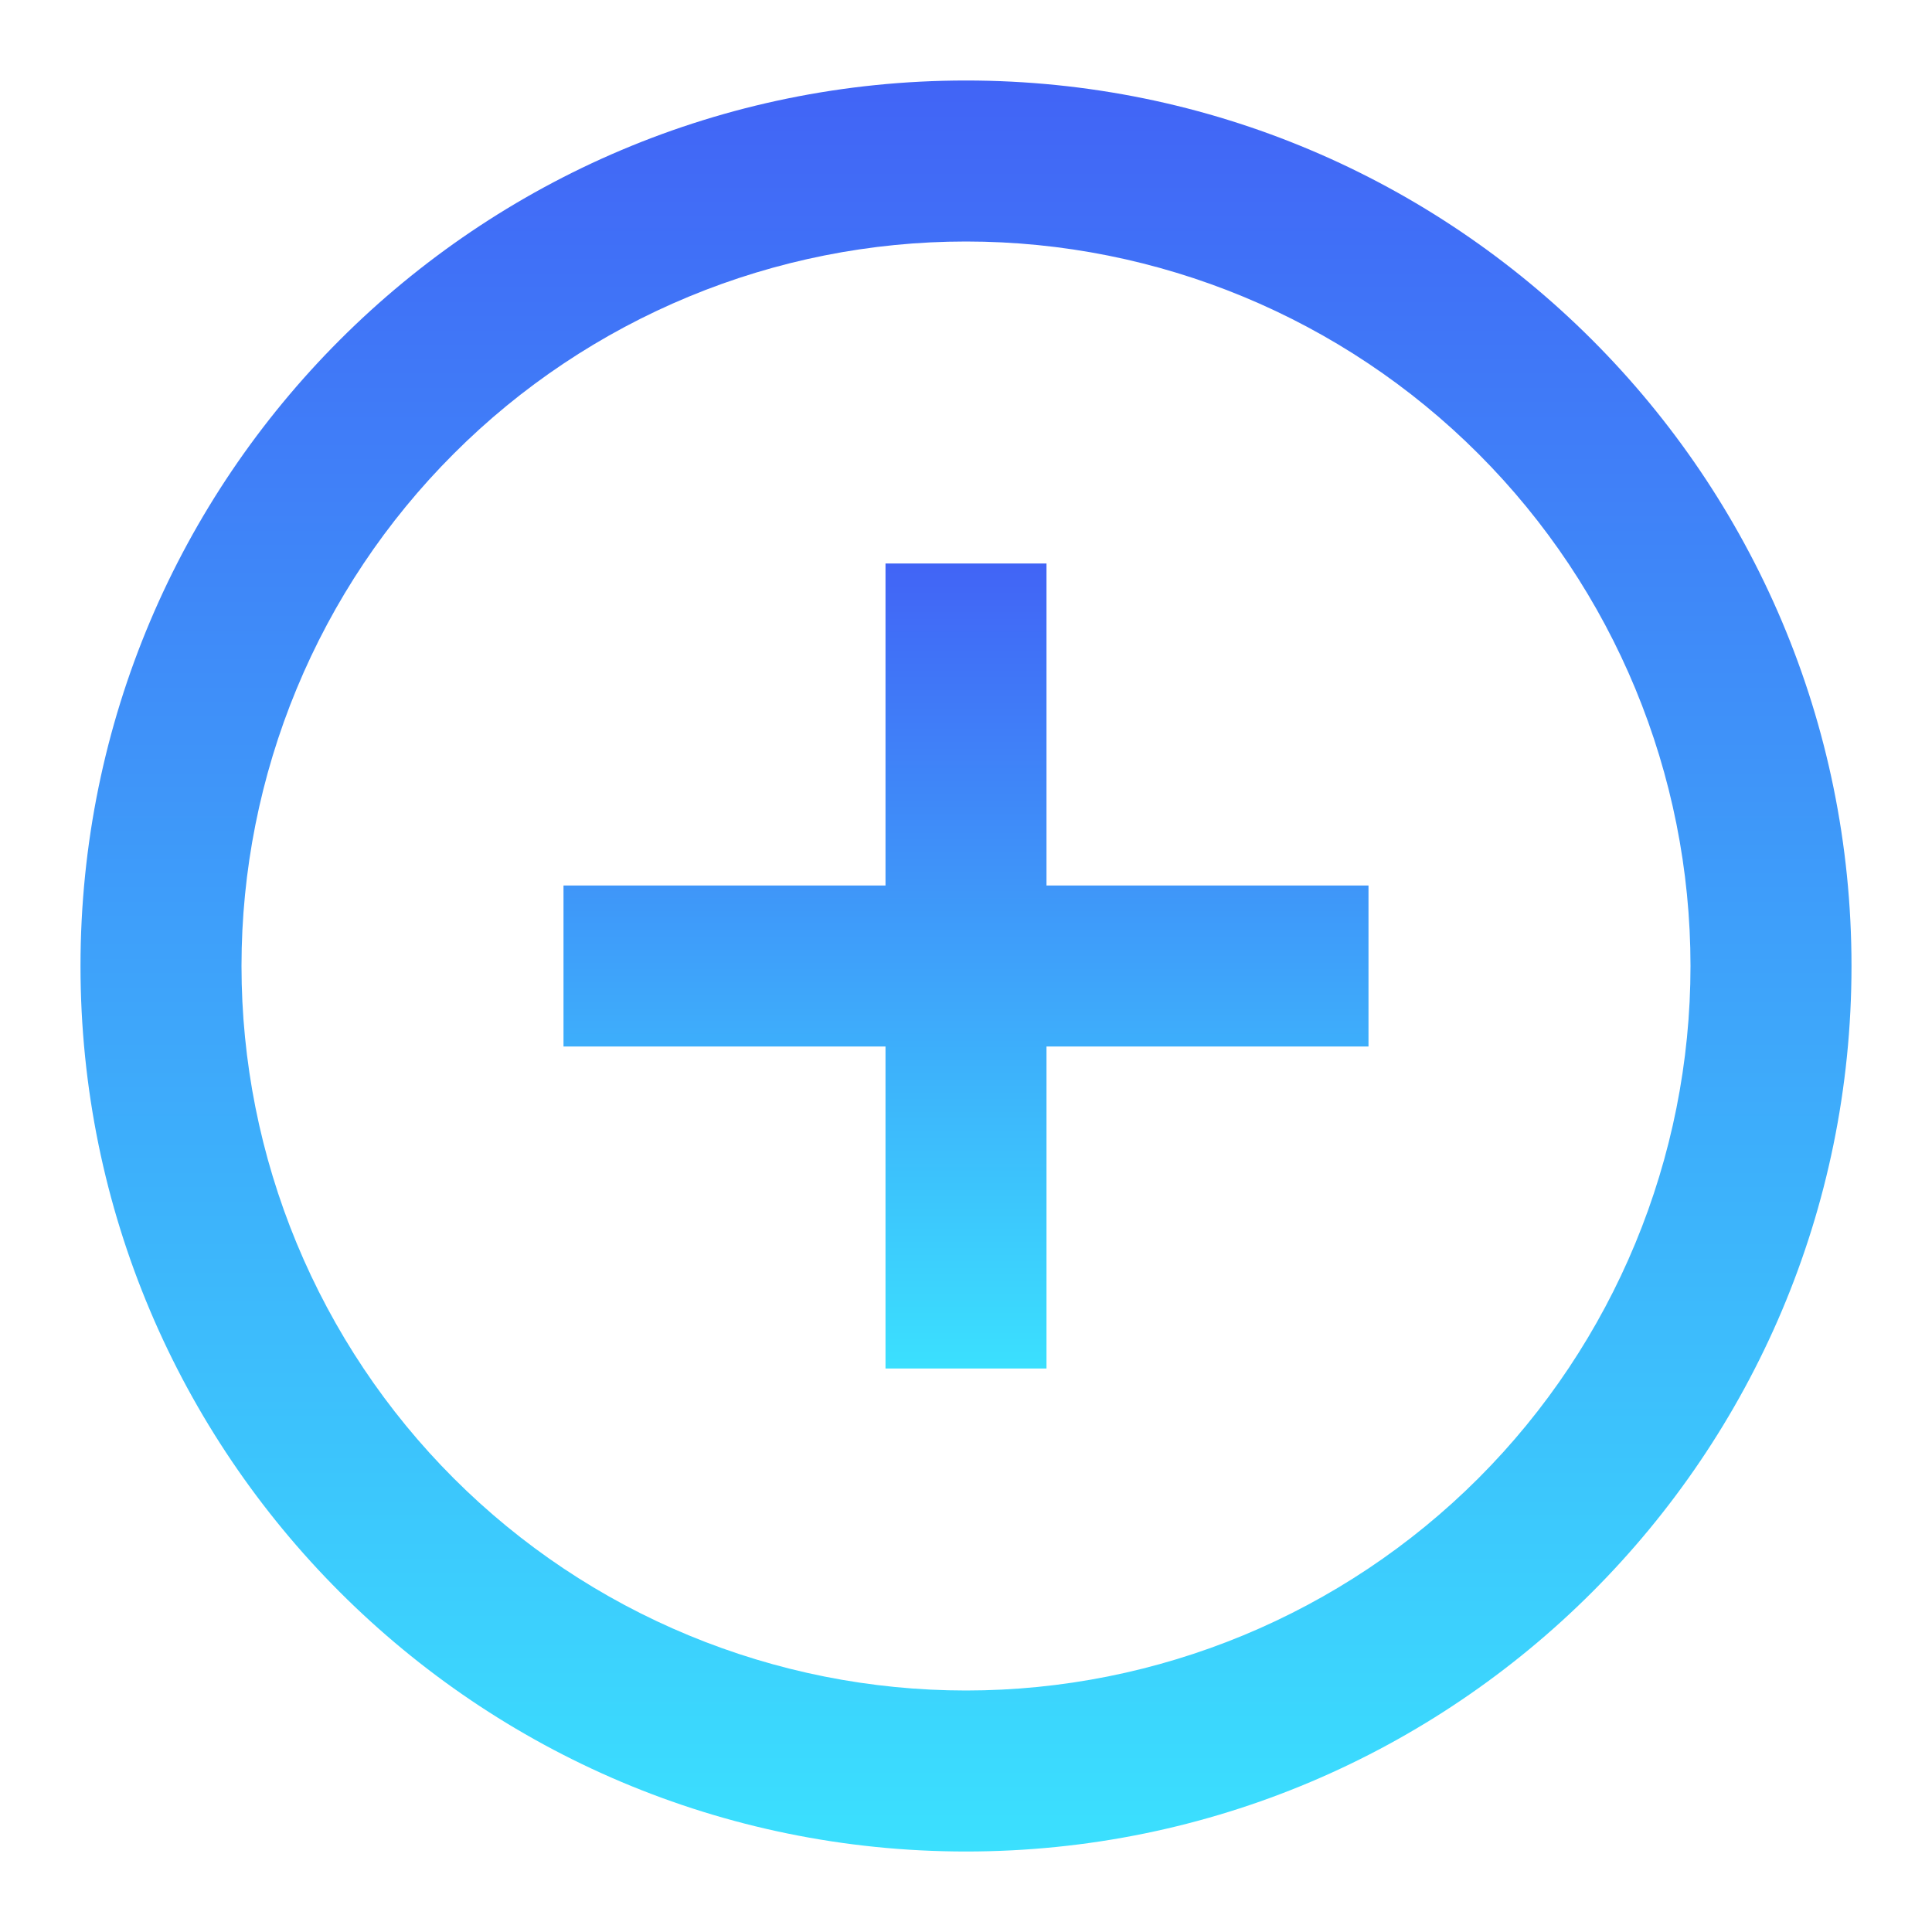
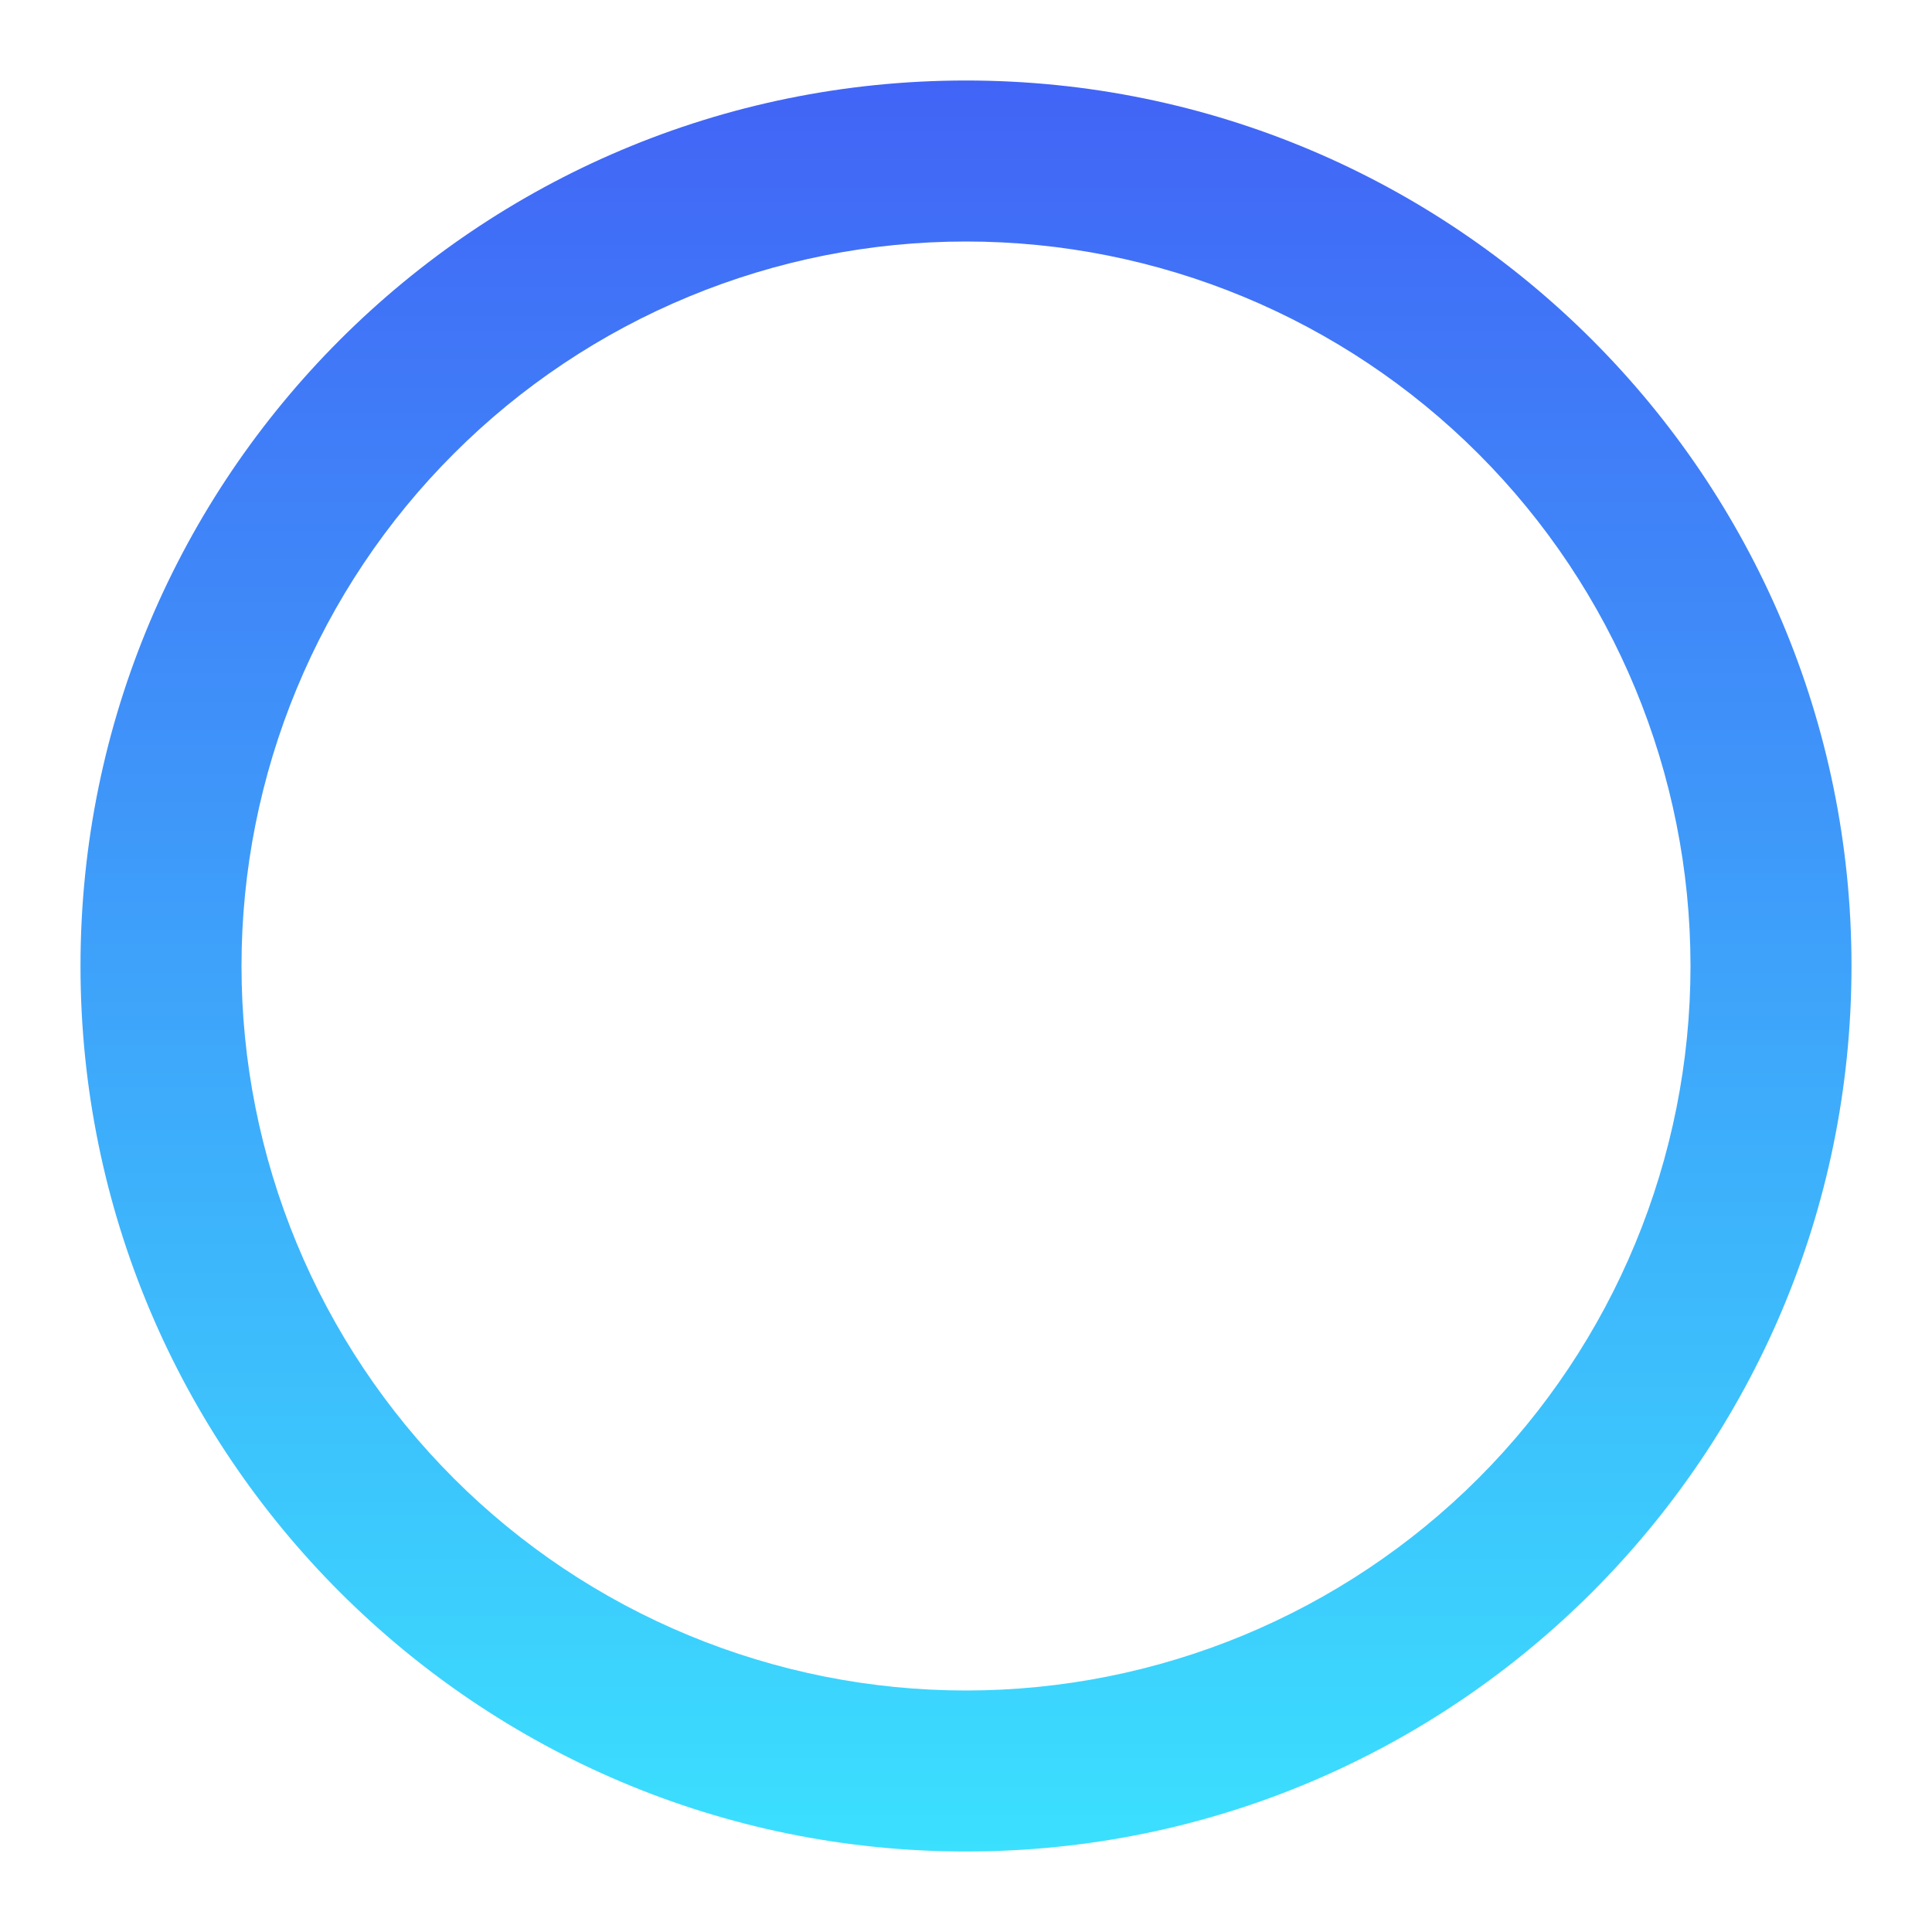
<svg xmlns="http://www.w3.org/2000/svg" width="27" height="27" viewBox="0 0 27 27" fill="none">
  <path d="M13.5 3.375C12.17 3.375 10.854 3.637 9.625 4.146C8.397 4.655 7.281 5.4 6.341 6.341C5.4 7.281 4.655 8.397 4.146 9.625C3.637 10.854 3.375 12.17 3.375 13.5C3.375 14.83 3.637 16.146 4.146 17.375C4.655 18.603 5.4 19.719 6.341 20.66C7.281 21.6 8.397 22.346 9.625 22.854C10.854 23.363 12.17 23.625 13.5 23.625C16.185 23.625 18.761 22.558 20.66 20.66C22.558 18.761 23.625 16.185 23.625 13.5C23.625 10.815 22.558 8.239 20.66 6.341C18.761 4.442 16.185 3.375 13.5 3.375ZM13.5 1.125C20.334 1.125 25.875 6.666 25.875 13.5C25.875 20.334 20.334 25.875 13.5 25.875C6.666 25.875 1.125 20.334 1.125 13.5C1.125 6.666 6.666 1.125 13.5 1.125Z" fill="url(#paint0_linear_18269_438)" />
-   <path d="M14.625 12.375H19.125V14.625H14.625V19.125H12.375V14.625H7.875V12.375H12.375V7.875H14.625V12.375Z" fill="url(#paint1_linear_18269_438)" />
  <defs>
    <linearGradient id="paint0_linear_18269_438" x1="13.5" y1="1.125" x2="13.5" y2="25.875" gradientUnits="userSpaceOnUse">
      <stop stop-color="#4164F6" />
      <stop offset="1" stop-color="#3BE0FE" />
    </linearGradient>
    <linearGradient id="paint1_linear_18269_438" x1="13.5" y1="7.875" x2="13.5" y2="19.125" gradientUnits="userSpaceOnUse">
      <stop stop-color="#4164F6" />
      <stop offset="1" stop-color="#3BE0FE" />
    </linearGradient>
  </defs>
</svg>